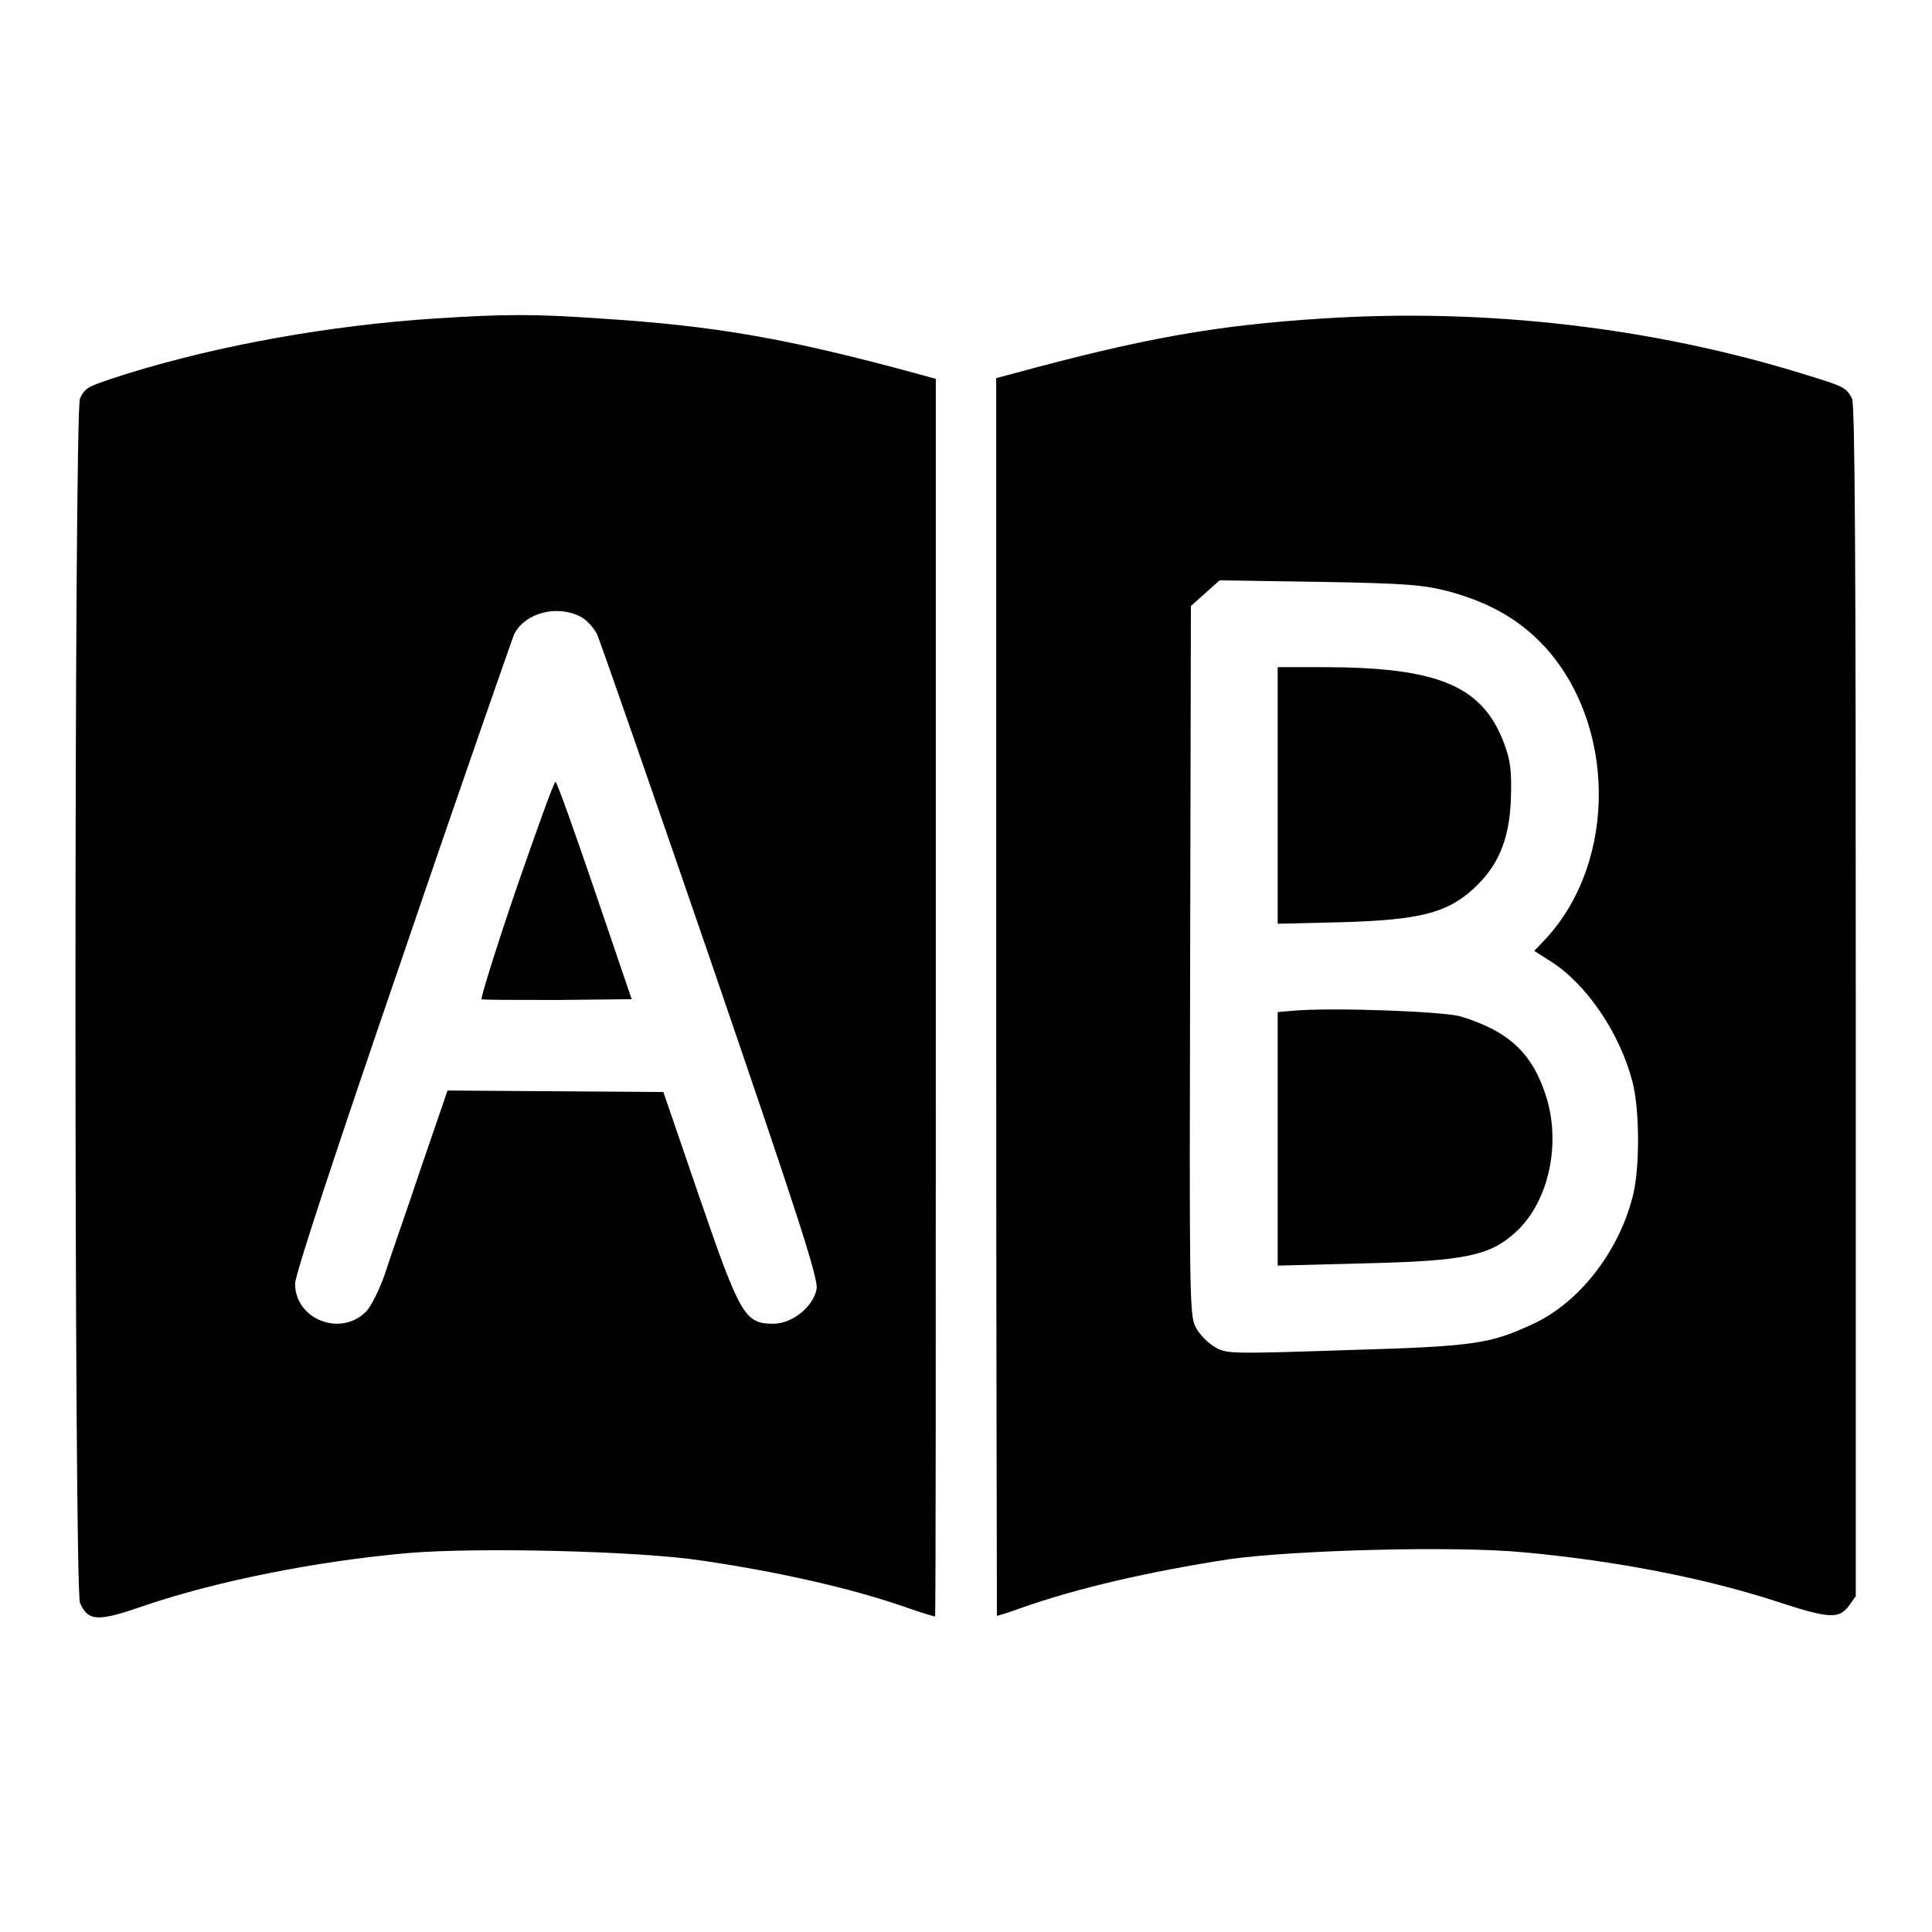
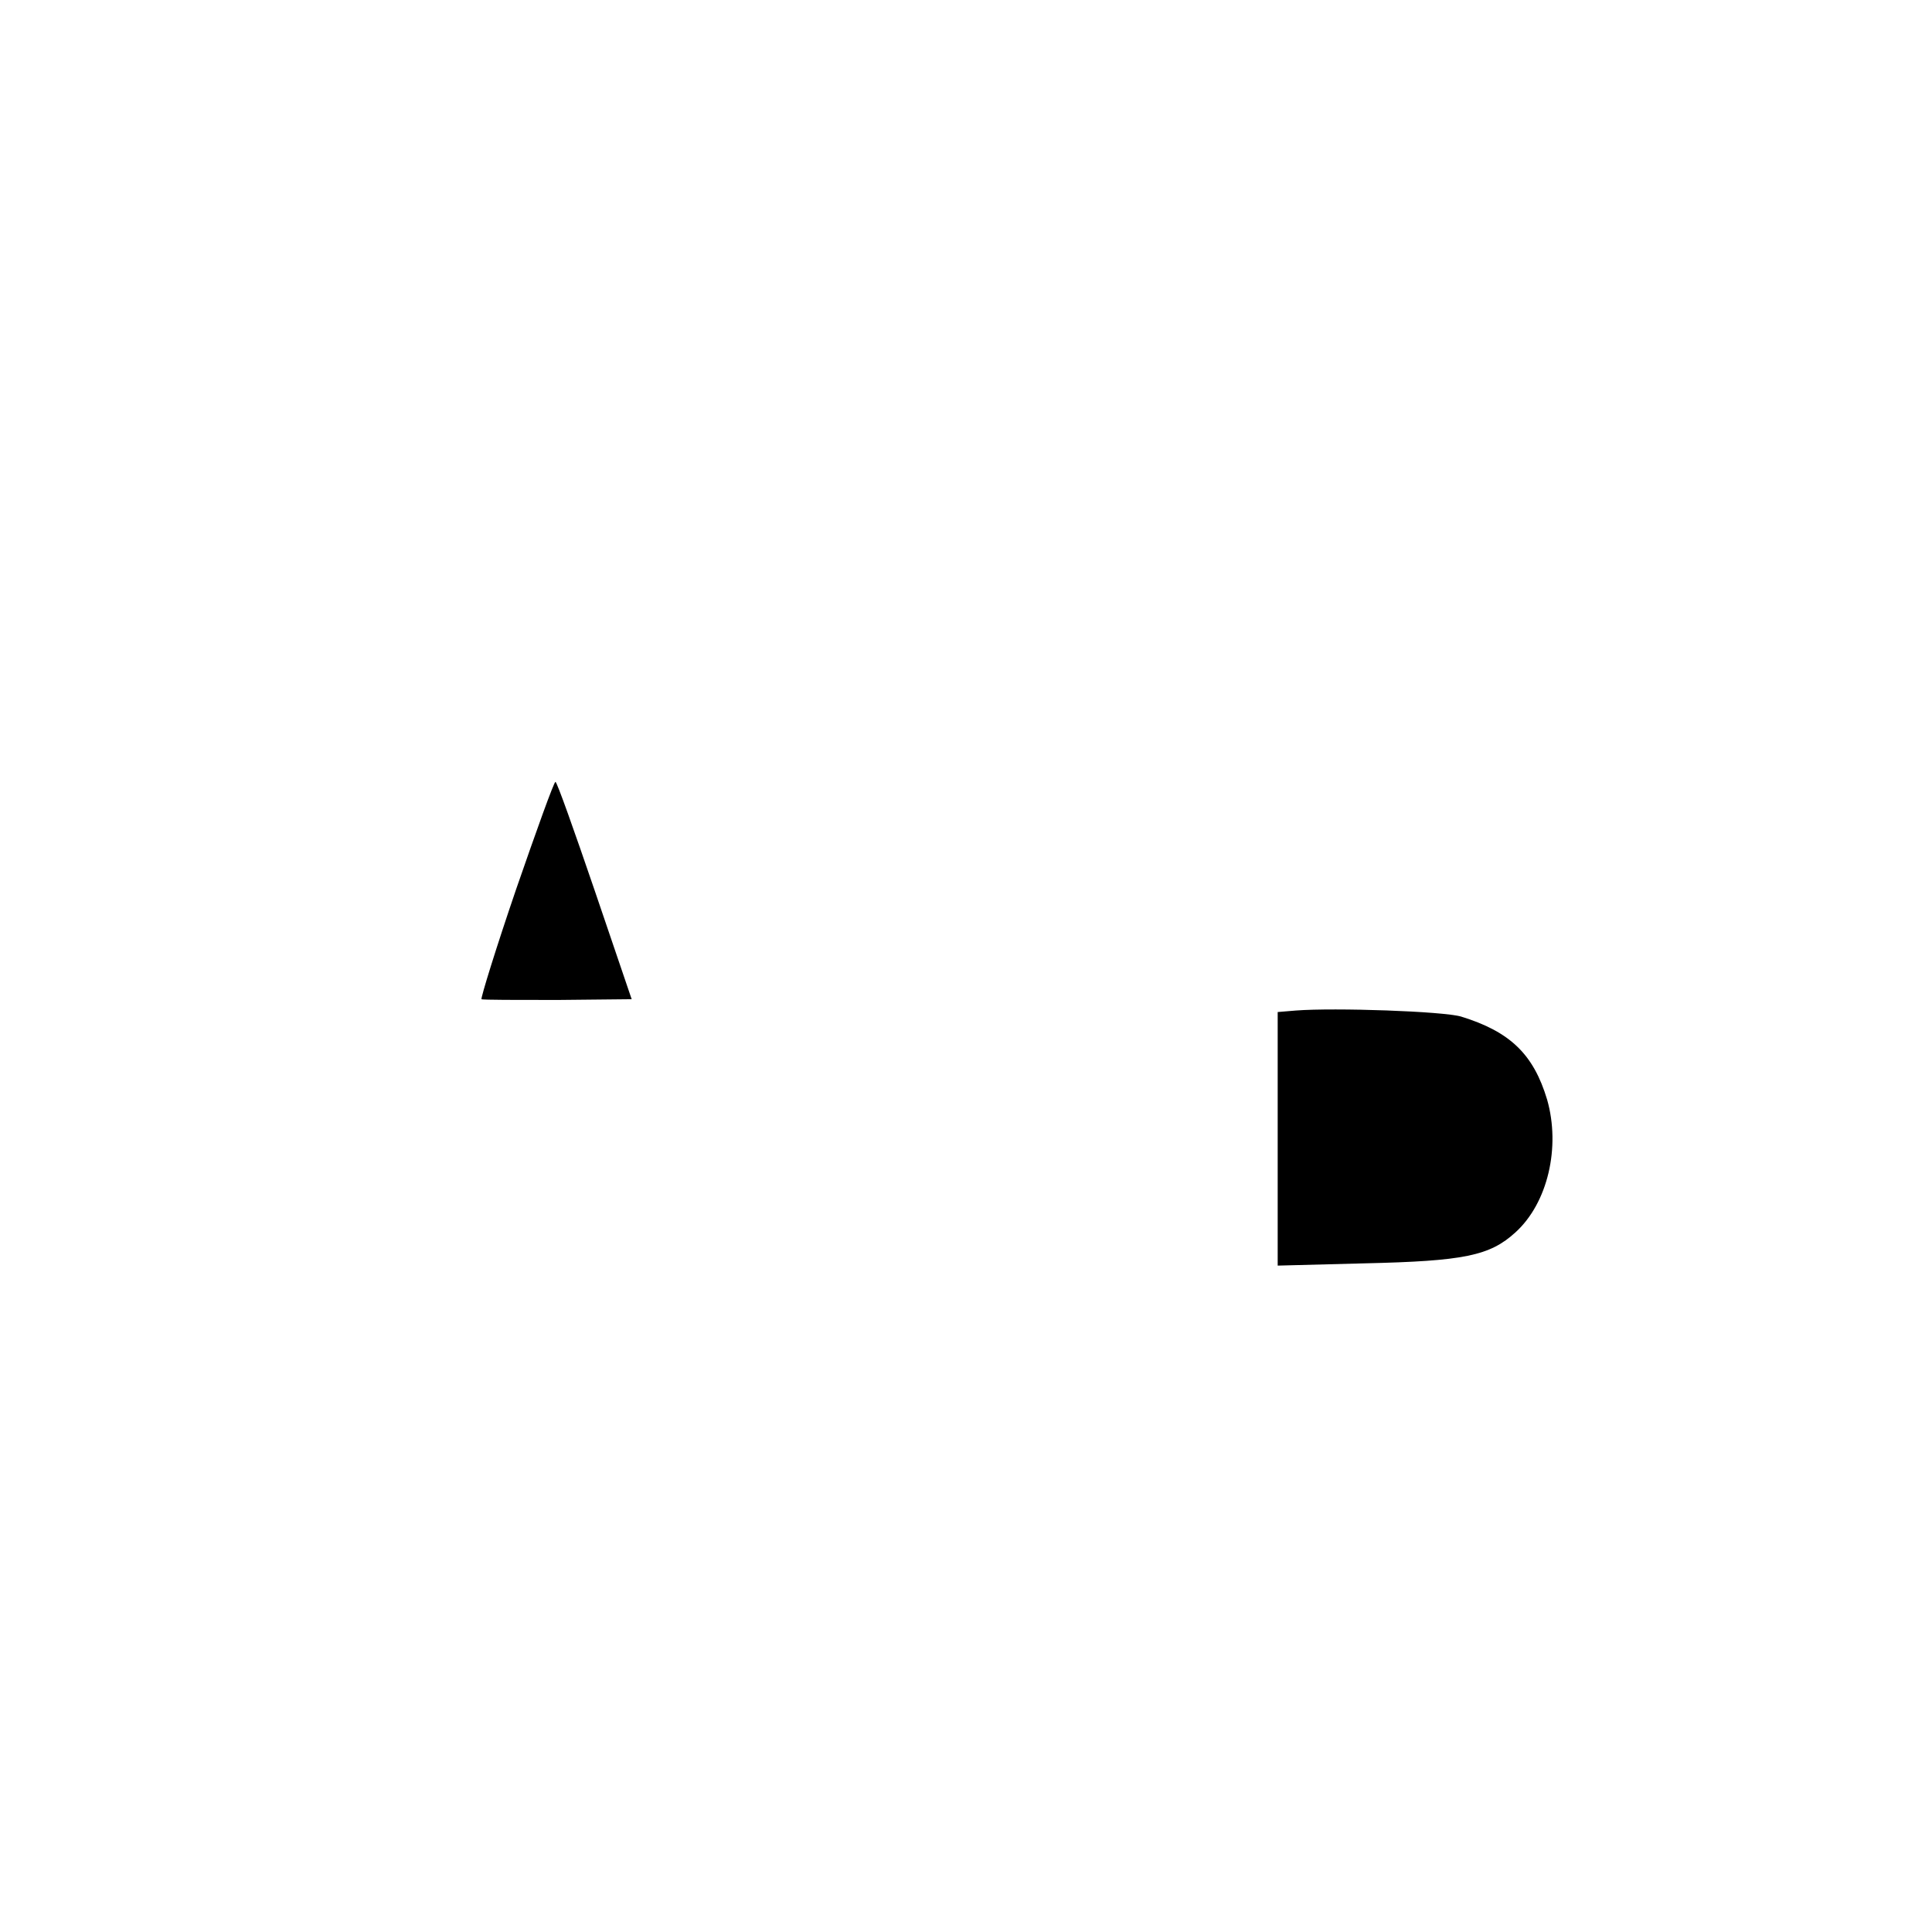
<svg xmlns="http://www.w3.org/2000/svg" version="1.1" x="0px" y="0px" viewBox="0 0 256 256" enable-background="new 0 0 256 256" xml:space="preserve">
  <g>
    <g>
      <g>
-         <path fill="#000000" d="M57.7,42.2c-13.9,0.9-28.5,3.5-40.8,7.3c-5.3,1.7-5.6,1.8-6.3,3.3c-0.8,1.5-0.8,157.8,0,159.6c1.1,2.5,2.4,2.5,8.7,0.3c9.5-3.2,22.4-5.8,34.6-6.9c9.2-0.8,30.8-0.3,39.2,1c10.2,1.5,19.9,3.7,27,6.2c2,0.7,3.7,1.2,3.8,1.2s0.1-36.9,0.1-82v-82l-1.8-0.5c-18-4.9-27.2-6.5-42.7-7.5C70.9,41.6,66.8,41.6,57.7,42.2z M76.9,81.7c0.8,0.4,1.7,1.4,2.2,2.3c0.4,0.9,7.2,20.4,15.1,43.4c11.2,32.7,14.3,42.1,14,43.4c-0.4,2.3-3.2,4.6-5.7,4.6c-3.8,0-4.4-1-9.8-16.7l-4.8-14l-14.3-0.1l-14.3-0.1l-3.5,10.2c-1.9,5.7-4.1,11.9-4.8,14.1c-0.7,2.1-1.9,4.4-2.5,5c-3.4,3.4-9.4,1-9.4-3.7c0-1.2,5.3-17.3,14.3-43.5c7.8-22.9,14.5-42,14.7-42.5C69.5,81.2,73.8,80.1,76.9,81.7z" />
        <path fill="#000000" d="M68.4,117.8c-2.7,7.9-4.7,14.4-4.6,14.6c0.1,0.1,4.7,0.1,10.1,0.1l9.8-0.1l-4.9-14.4c-2.7-7.9-5-14.4-5.2-14.4C73.4,103.6,71.1,110,68.4,117.8z" />
-         <path fill="#000000" d="M175.3,42.2c-14.2,0.9-23.8,2.6-41.4,7.4l-1.9,0.5v82c0,45.1,0.1,82,0.1,82c0.1,0,1.5-0.4,3.1-1c7.6-2.7,17.3-4.9,27.7-6.5c8.5-1.2,30-1.8,39.1-0.9c12,1.1,23.9,3.4,33.4,6.5c7,2.3,8.2,2.3,9.5,0.7l1-1.4v-78.8c0-58.4-0.1-79.1-0.5-79.9c-0.8-1.5-1.1-1.6-6.3-3.2C219.1,43.4,197,40.8,175.3,42.2z M192.1,78.4c5.4,1.5,9.2,3.7,12.5,7.2c9.5,10.3,9.7,28.3,0.4,38.6l-1.7,1.8l2.2,1.4c4.7,3,9.1,9.4,10.8,15.9c1,3.8,1,11.8,0,15.4c-1.9,7.3-7.1,13.9-13.1,16.7c-5.8,2.7-7.8,3-24.8,3.5c-15.3,0.5-15.9,0.5-17.4-0.4c-0.9-0.5-2.1-1.7-2.6-2.7c-0.8-1.6-0.8-4.7-0.7-48.6l0.1-46.9l1.9-1.7l1.9-1.7l13.3,0.2C186.5,77.3,188.7,77.5,192.1,78.4z" />
-         <path fill="#000000" d="M169.3,105.3v17.1l8.5-0.2c10.2-0.3,13.9-1.2,17.4-4.4c3.3-3,4.8-6.5,5-11.9c0.1-3.7,0-5-0.9-7.4c-2.9-7.7-8.8-10.1-24.2-10.1h-5.8V105.3L169.3,105.3z" />
        <path fill="#000000" d="M171.7,133.9l-2.4,0.2v16.8v16.8l11.5-0.3c13.2-0.3,16.6-1,20-4.1c4.3-3.9,6-11.3,4.2-17.6c-1.8-6-4.9-9-11.4-11C191.2,134,176.9,133.5,171.7,133.9z" />
      </g>
    </g>
  </g>
</svg>